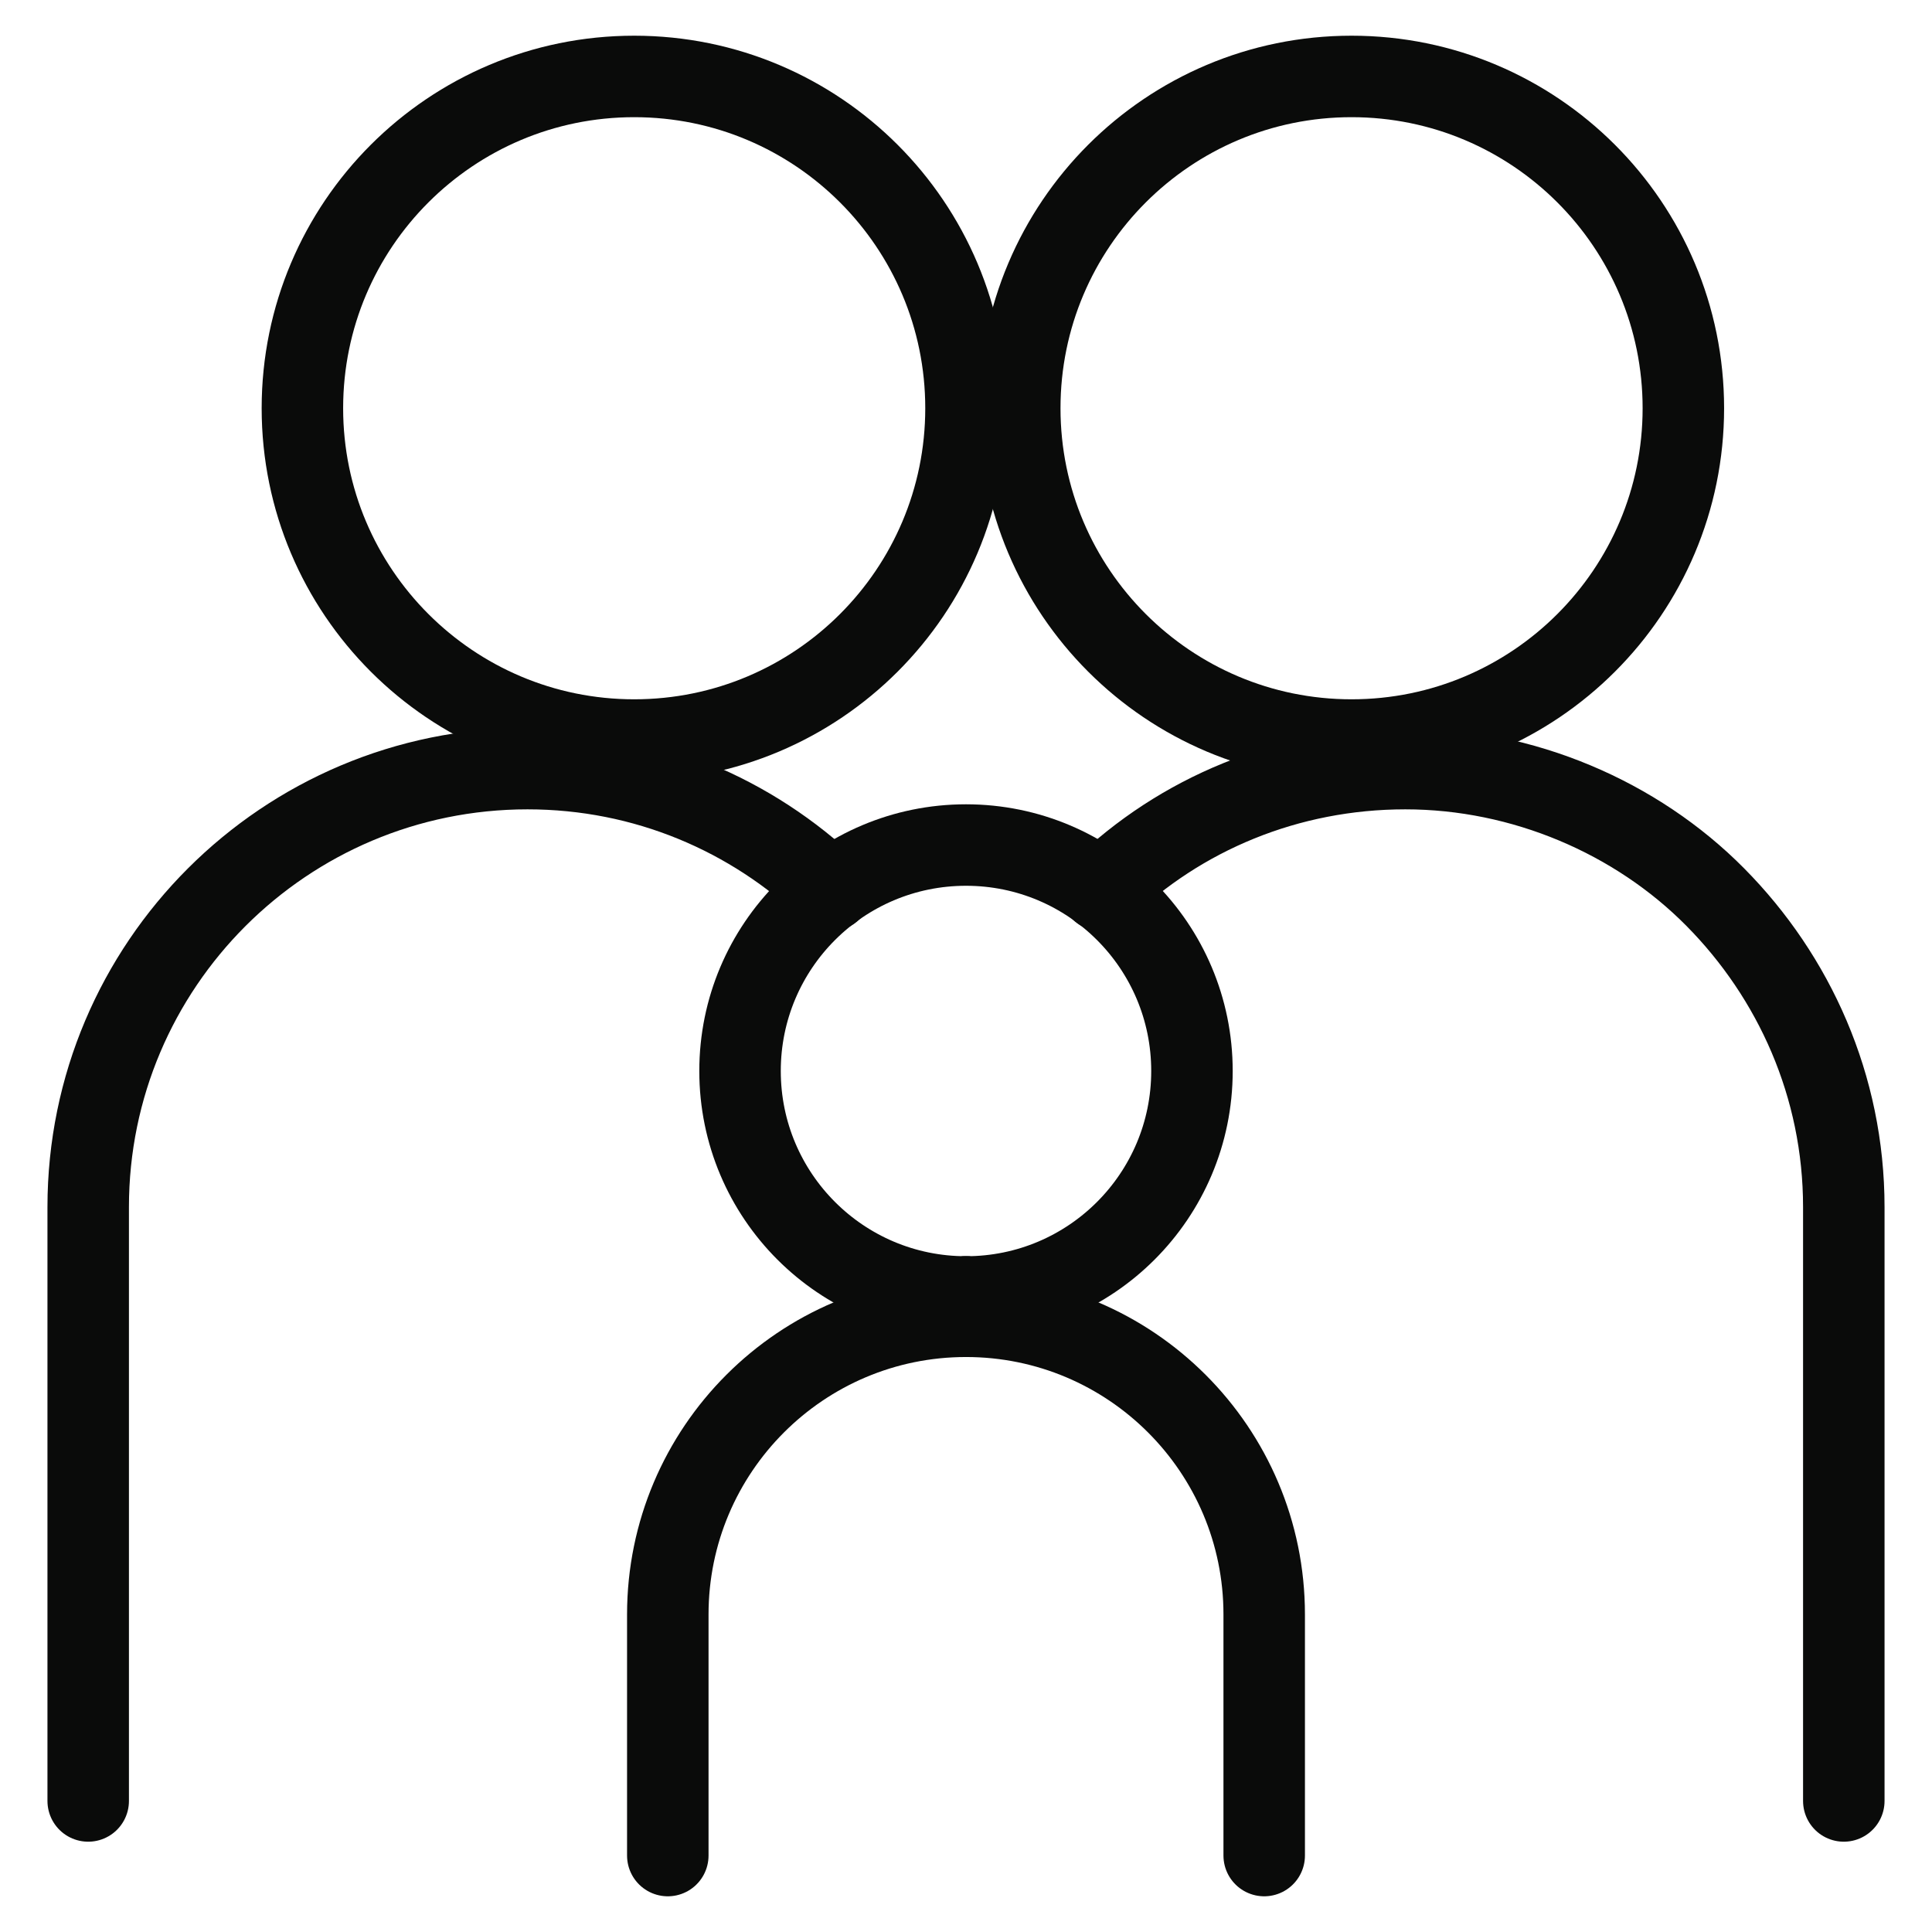
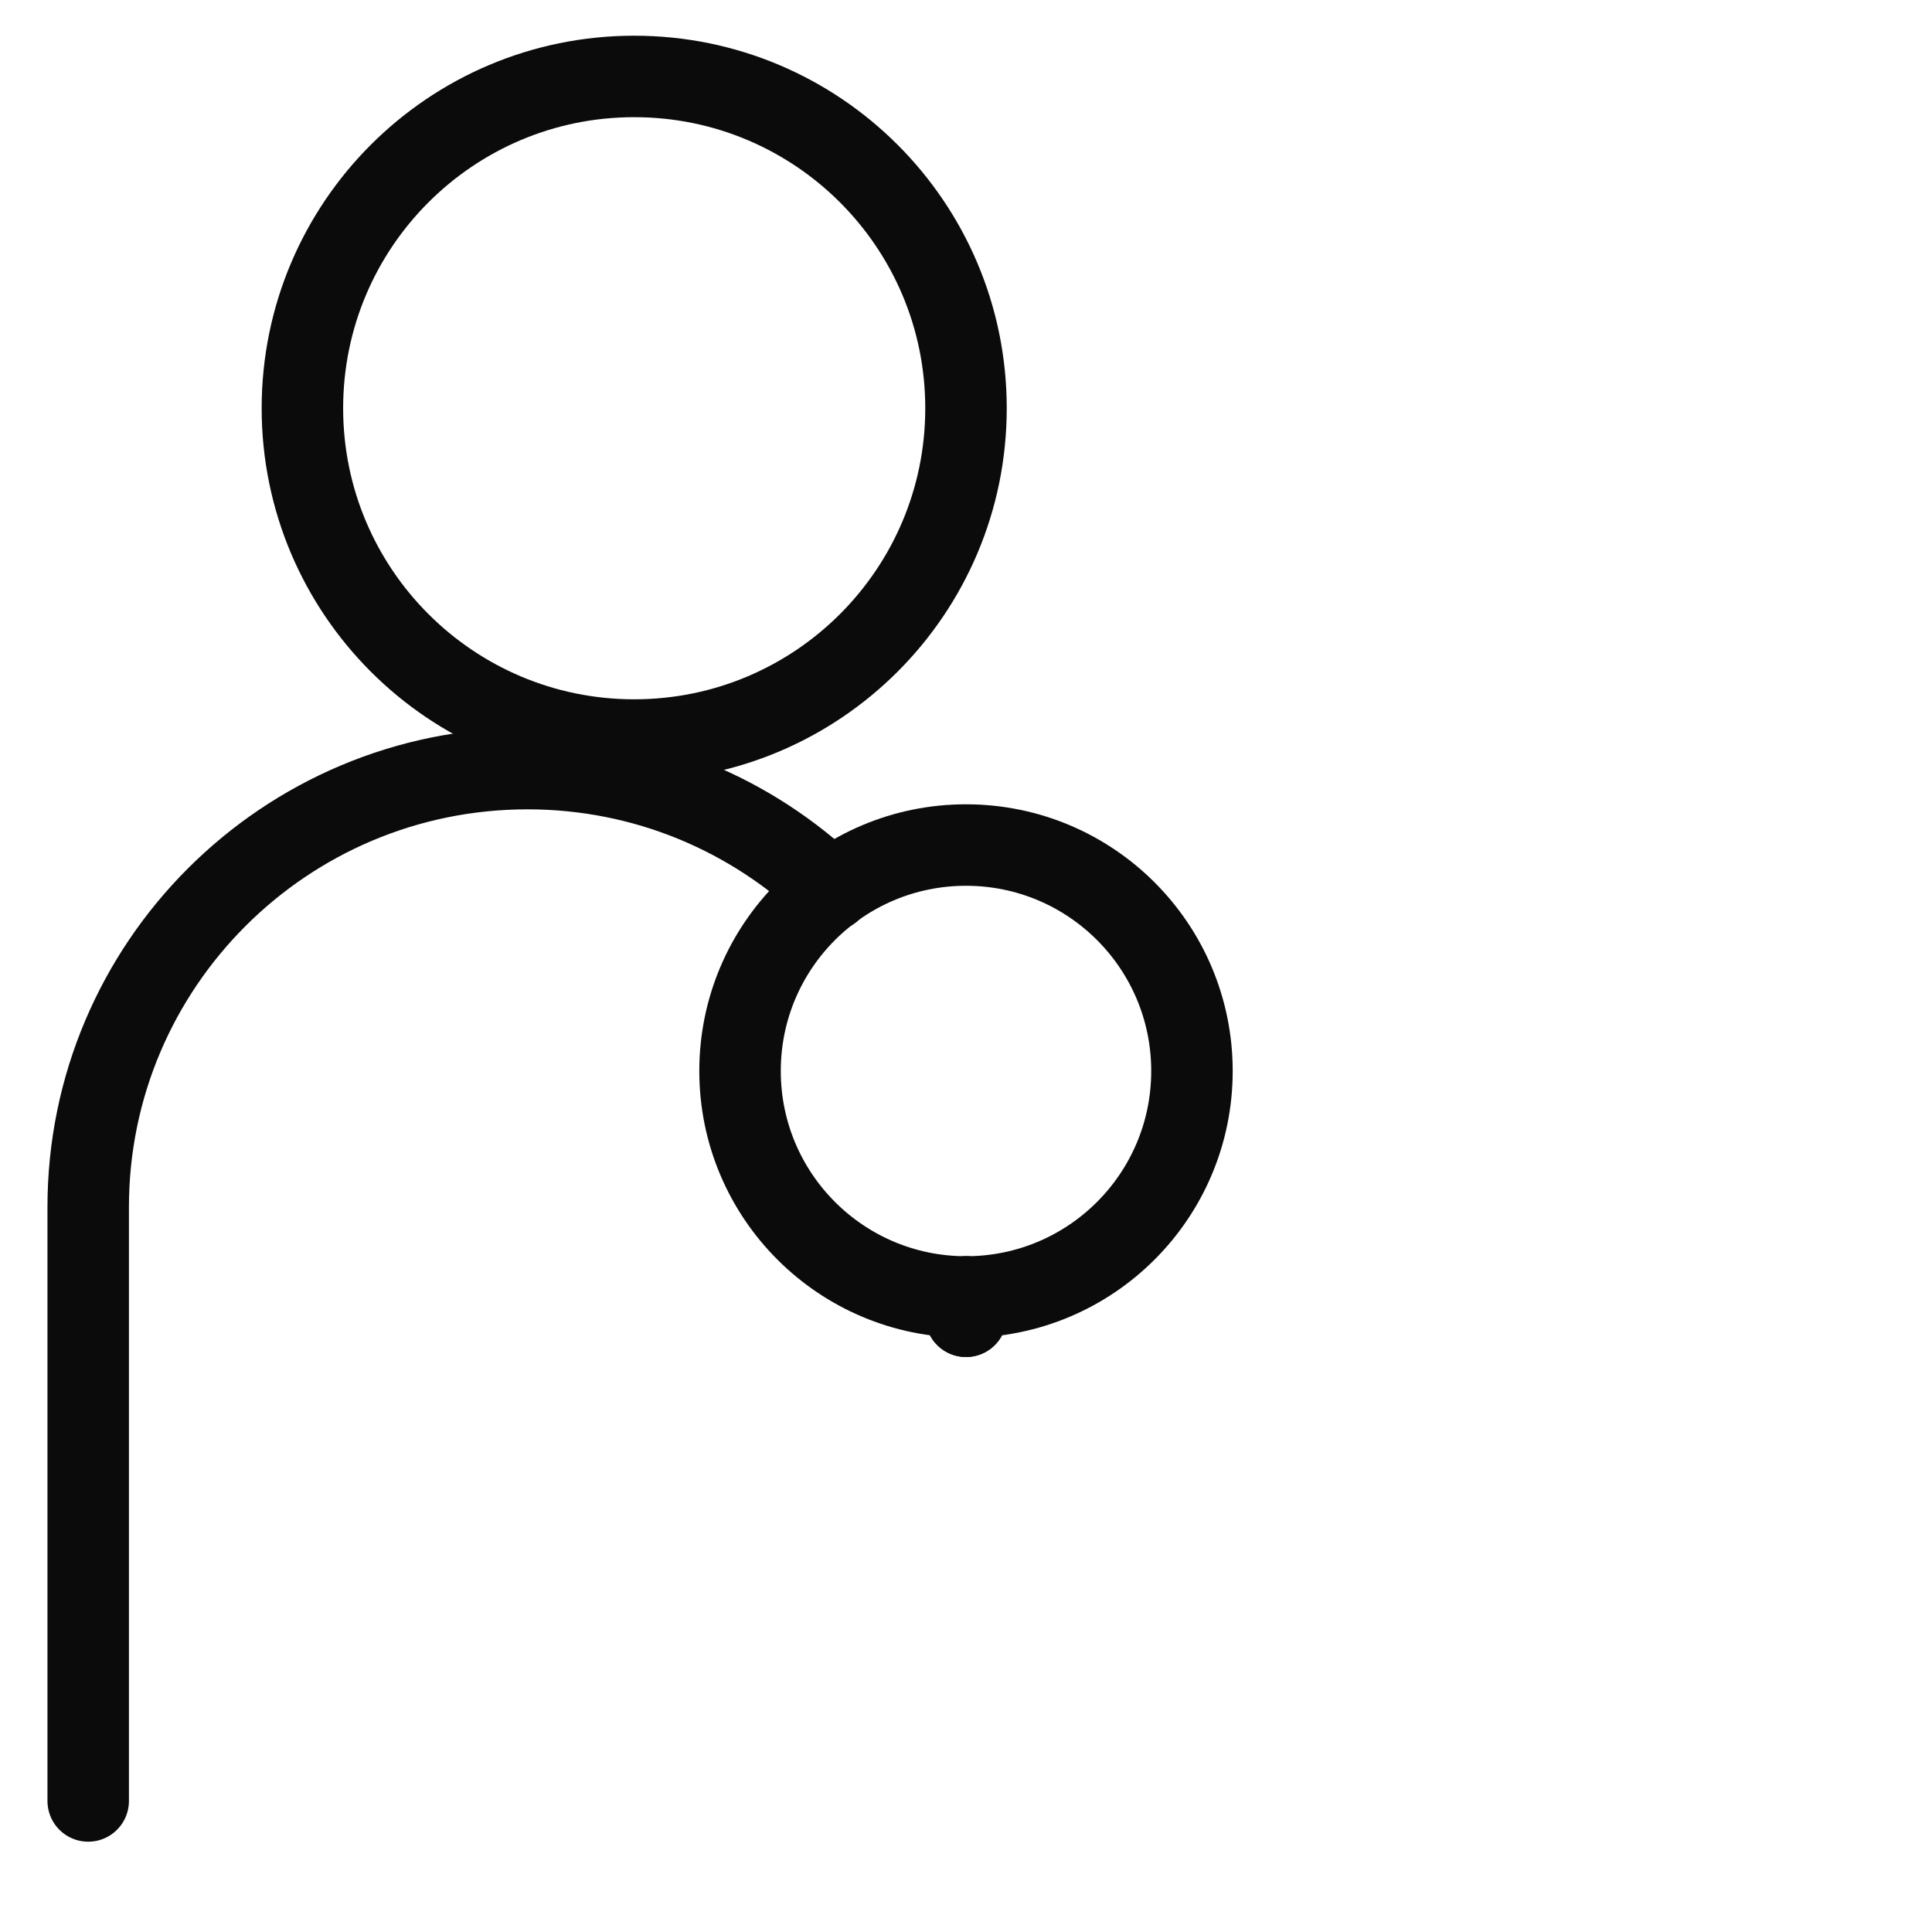
<svg xmlns="http://www.w3.org/2000/svg" width="23" height="23" viewBox="0 0 23 23" fill="none">
  <path d="M11.5 15.67V15.44" stroke="#0A0B0A" stroke-width="0.97" stroke-linecap="round" stroke-linejoin="round" />
  <path d="M1.05 21.44V14.37C1.05 11.49 3.39 9.15 6.28 9.15C7.68 9.15 8.95 9.7 9.89 10.6" stroke="#0A0B0A" stroke-width="0.97" stroke-linecap="round" stroke-linejoin="round" />
  <path d="M7.55 8.81C9.732 8.81 11.5 7.041 11.5 4.86C11.5 2.678 9.732 0.91 7.55 0.91C5.369 0.91 3.6 2.678 3.6 4.86C3.6 7.041 5.369 8.81 7.55 8.81Z" stroke="#0A0B0A" stroke-width="0.97" stroke-linecap="round" stroke-linejoin="round" />
-   <path d="M13.11 10.6C14.05 9.69 15.33 9.15 16.73 9.15C18.13 9.15 19.48 9.73 20.42 10.68C21.36 11.63 21.95 12.93 21.95 14.37V21.44" stroke="#0A0B0A" stroke-width="0.97" stroke-linecap="round" stroke-linejoin="round" />
  <path d="M11.5 15.67V15.44" stroke="#0A0B0A" stroke-width="0.97" stroke-linecap="round" stroke-linejoin="round" />
-   <path d="M16.09 8.81C18.271 8.81 20.04 7.041 20.04 4.86C20.04 2.678 18.271 0.91 16.09 0.91C13.909 0.91 12.14 2.678 12.14 4.86C12.14 7.041 13.909 8.81 16.09 8.81Z" stroke="#0A0B0A" stroke-width="0.97" stroke-linecap="round" stroke-linejoin="round" />
-   <path d="M7.95 22.09V19.22C7.95 17.26 9.54 15.67 11.5 15.67C13.46 15.67 15.05 17.26 15.05 19.22V22.09" stroke="#0A0B0A" stroke-width="0.97" stroke-linecap="round" stroke-linejoin="round" />
  <path d="M11.5 15.44C12.986 15.44 14.19 14.236 14.19 12.75C14.19 11.264 12.986 10.06 11.5 10.06C10.014 10.06 8.81 11.264 8.81 12.75C8.81 14.236 10.014 15.44 11.5 15.44Z" stroke="#0A0B0A" stroke-width="0.97" stroke-linecap="round" stroke-linejoin="round" />
</svg>